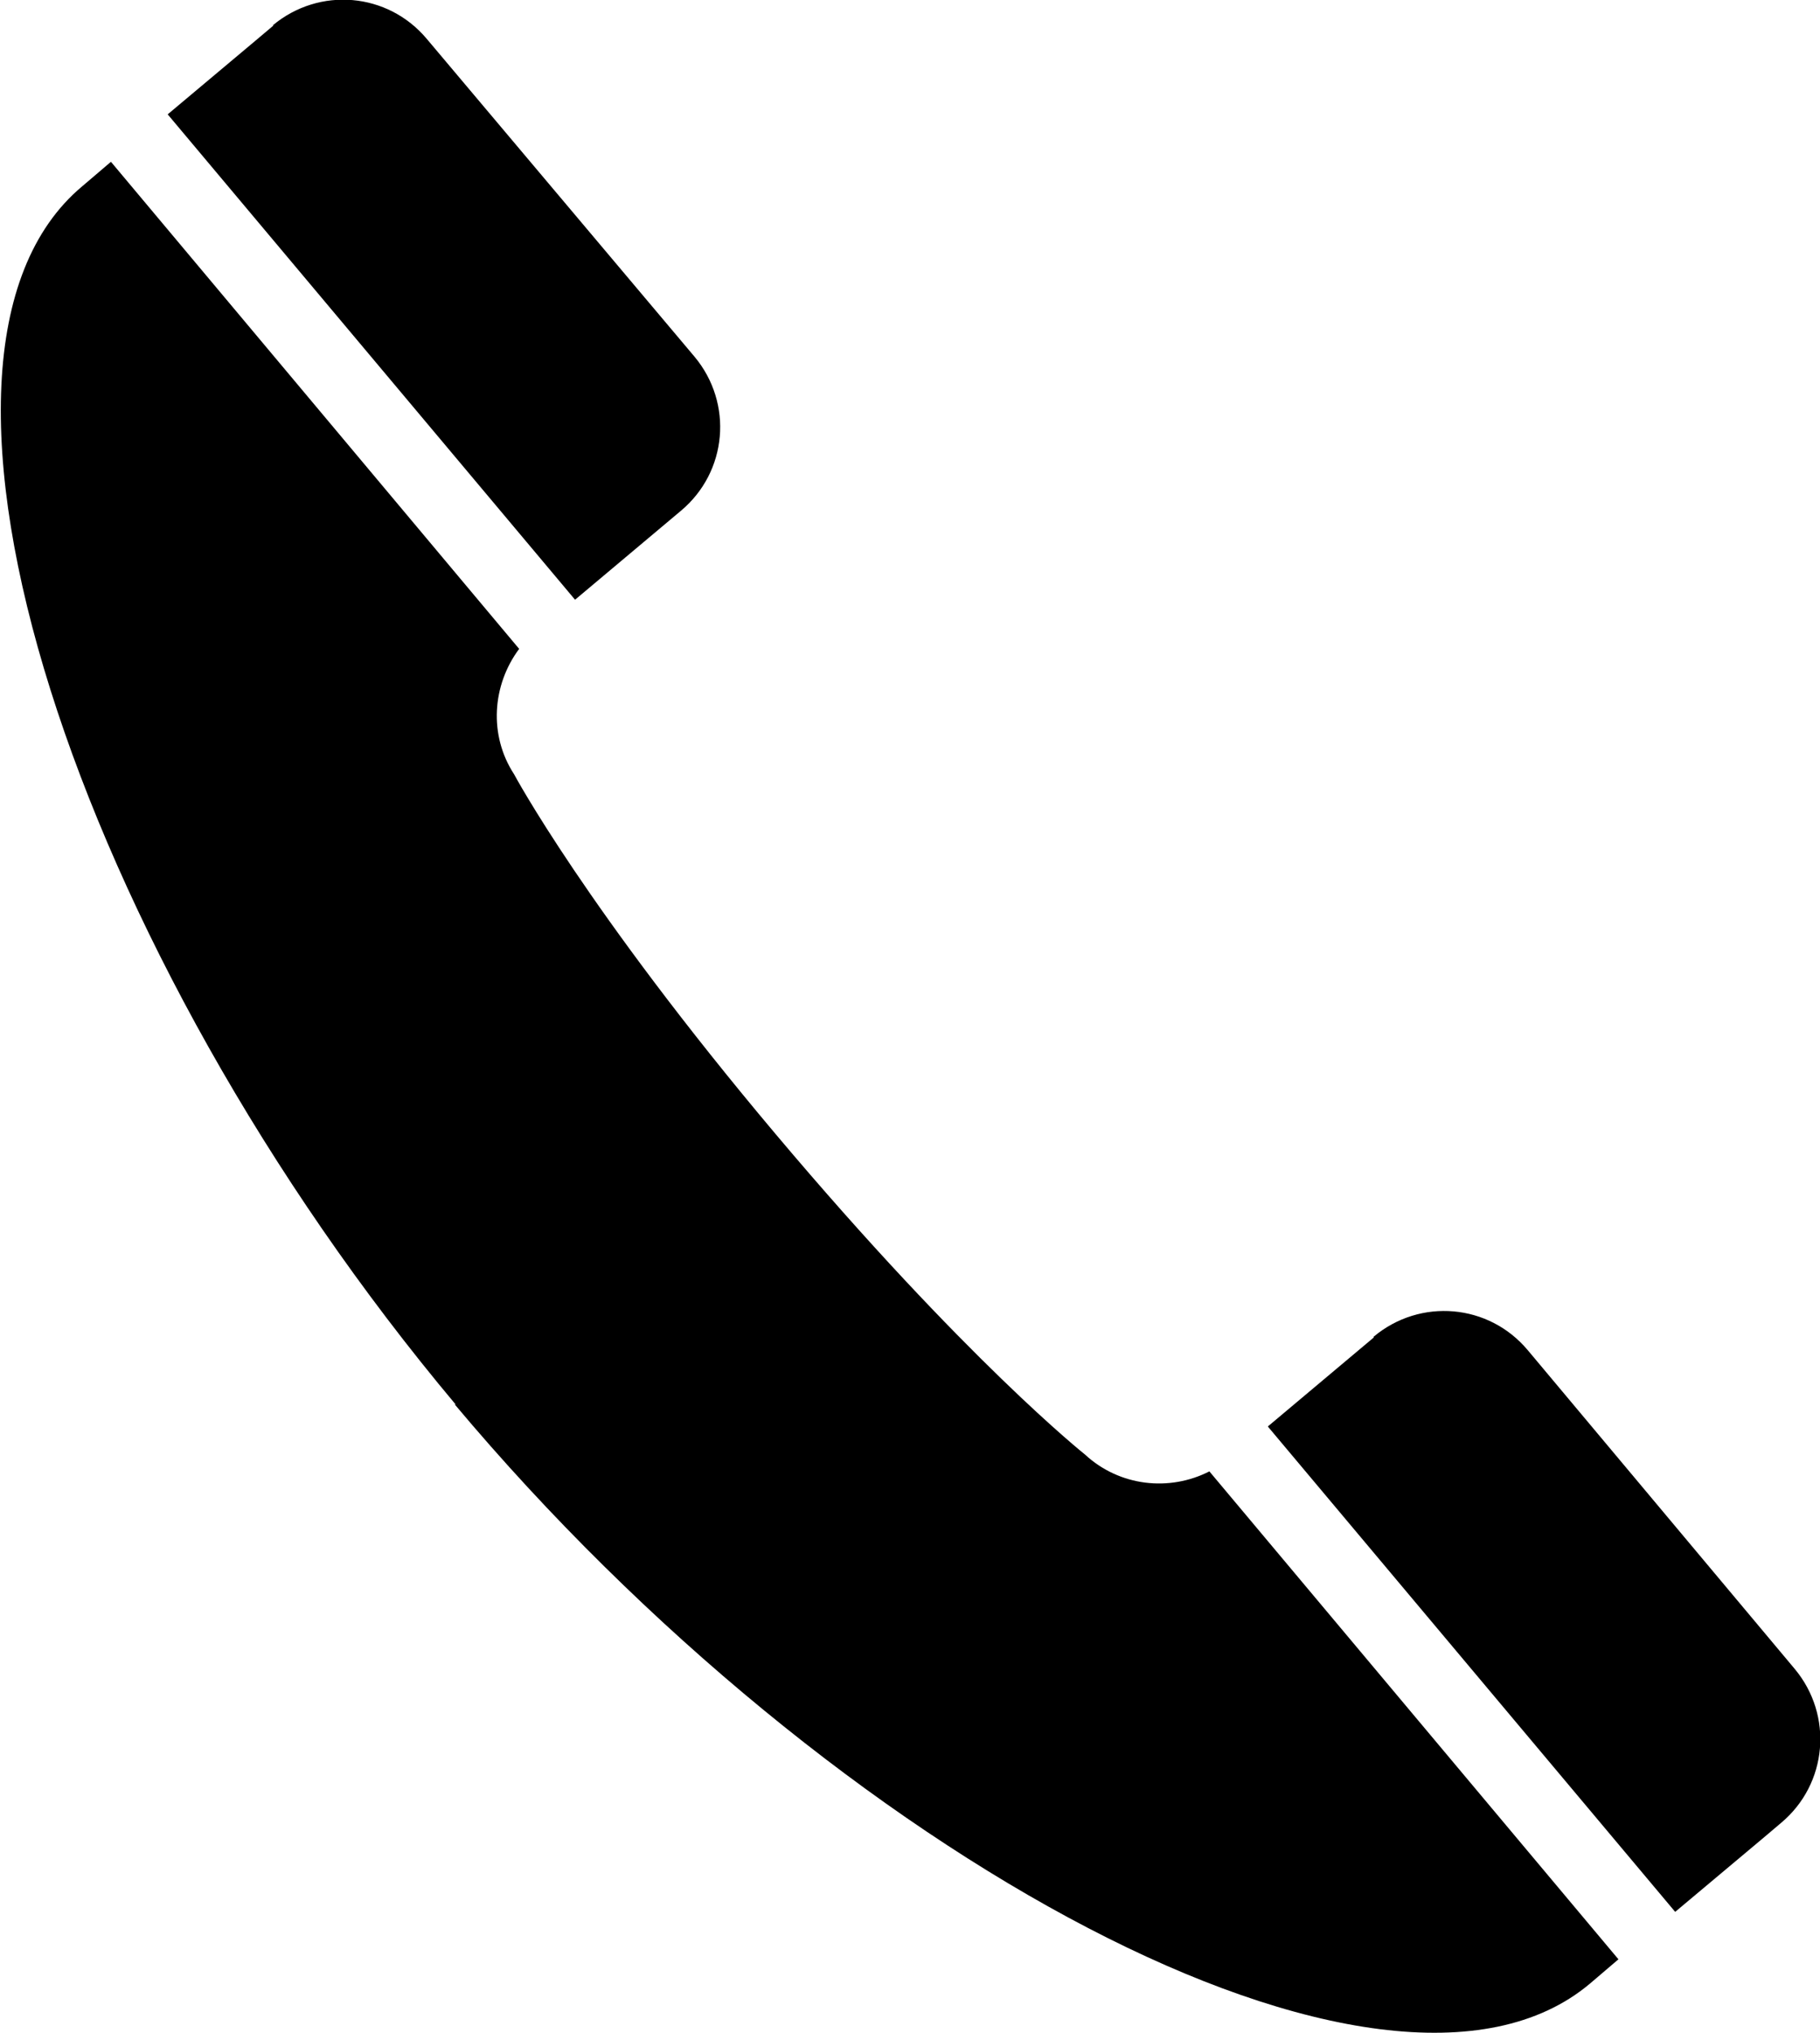
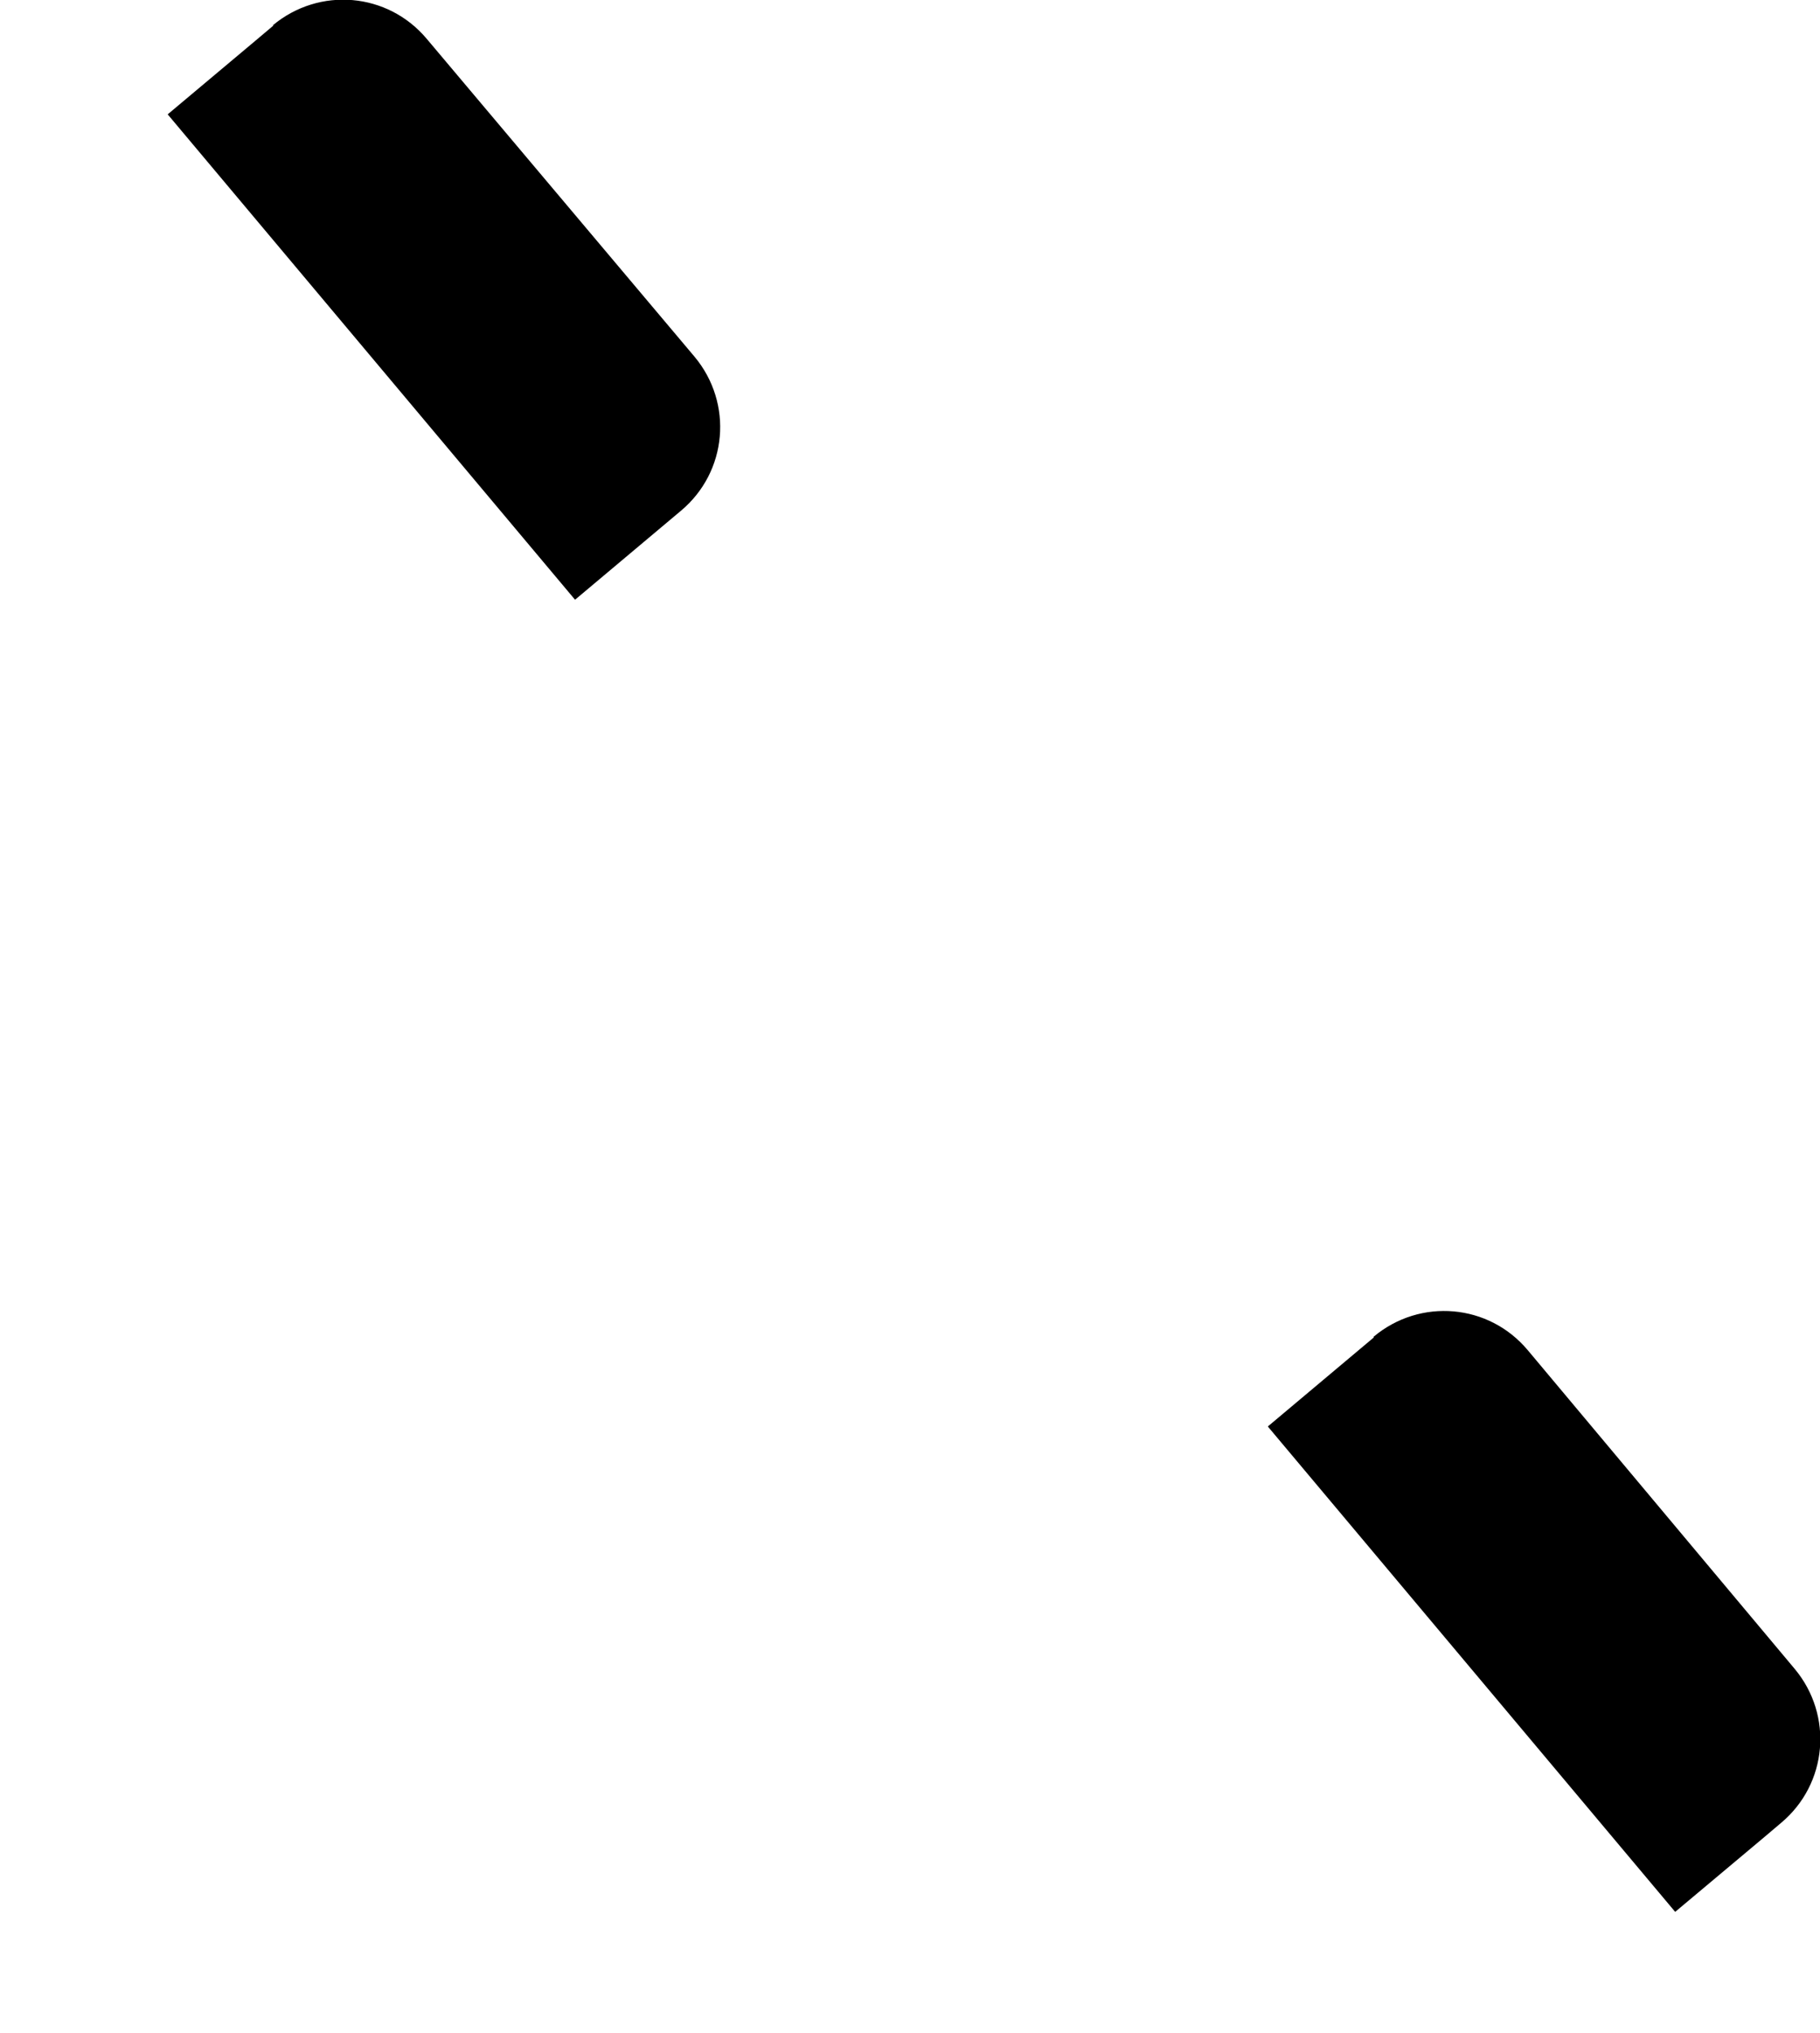
<svg xmlns="http://www.w3.org/2000/svg" id="_レイヤー_2" data-name="レイヤー 2" width="21.49" height="24" viewBox="0 0 21.49 24">
  <defs>
    <style>
      .cls-1 {
        fill: #000;
      }
    </style>
  </defs>
  <g id="main">
    <g>
      <path class="cls-1" d="m3.23.3s-.14.12-1.25,1.05l4.81,5.73,1.25-1.05c.55-.46.62-1.27.16-1.82L5.04.46c-.46-.55-1.27-.62-1.82-.16Z" />
-       <path class="cls-1" d="m5.37,16.58c4.48,5.34,10.99,8.86,13.4,6.84l.34-.29-4.83-5.76c-.47.24-1.06.18-1.47-.2,0,0-1.41-1.12-3.65-3.78s-3.09-4.25-3.09-4.25c-.3-.46-.26-1.05.06-1.48L1.31,1.91l-.34.29c-2.4,2.01-.07,9.04,4.41,14.38Z" />
      <path class="cls-1" d="m16.22,15.79l-1.25,1.05,4.81,5.73c1.11-.93,1.24-1.04,1.25-1.05.55-.46.62-1.27.16-1.82l-3.15-3.76c-.46-.55-1.27-.62-1.82-.16Z" />
    </g>
  </g>
</svg>